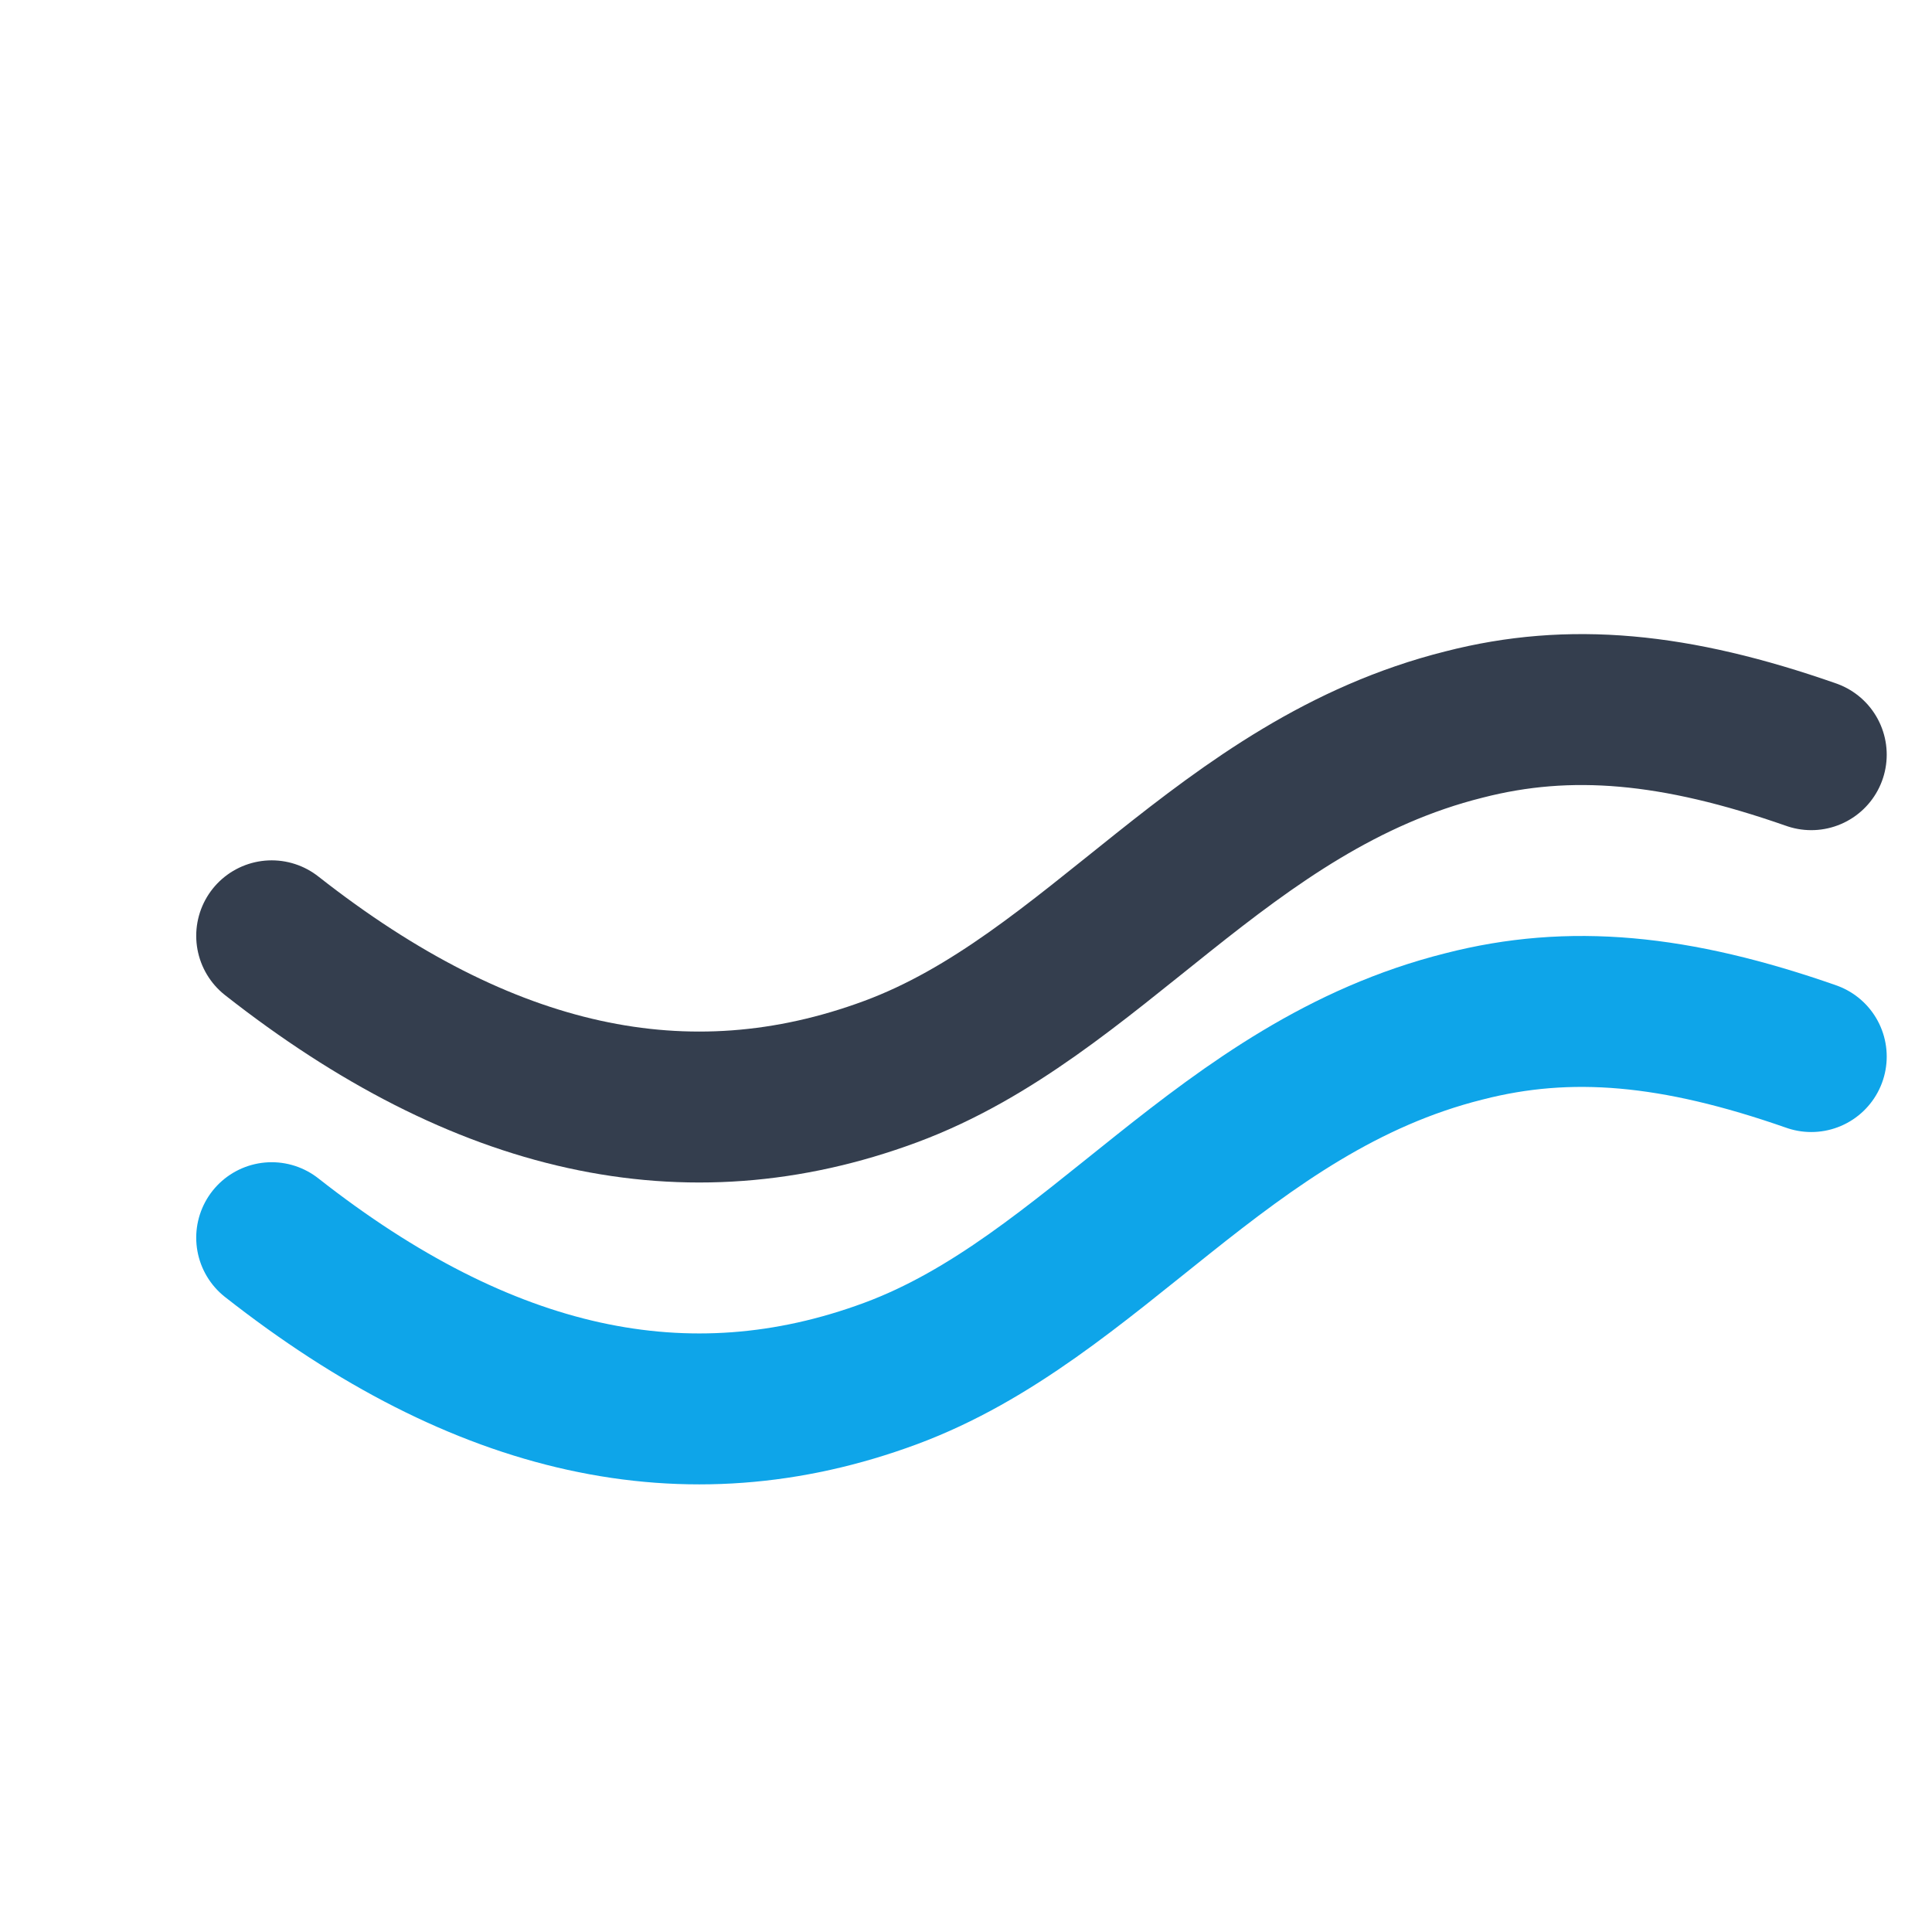
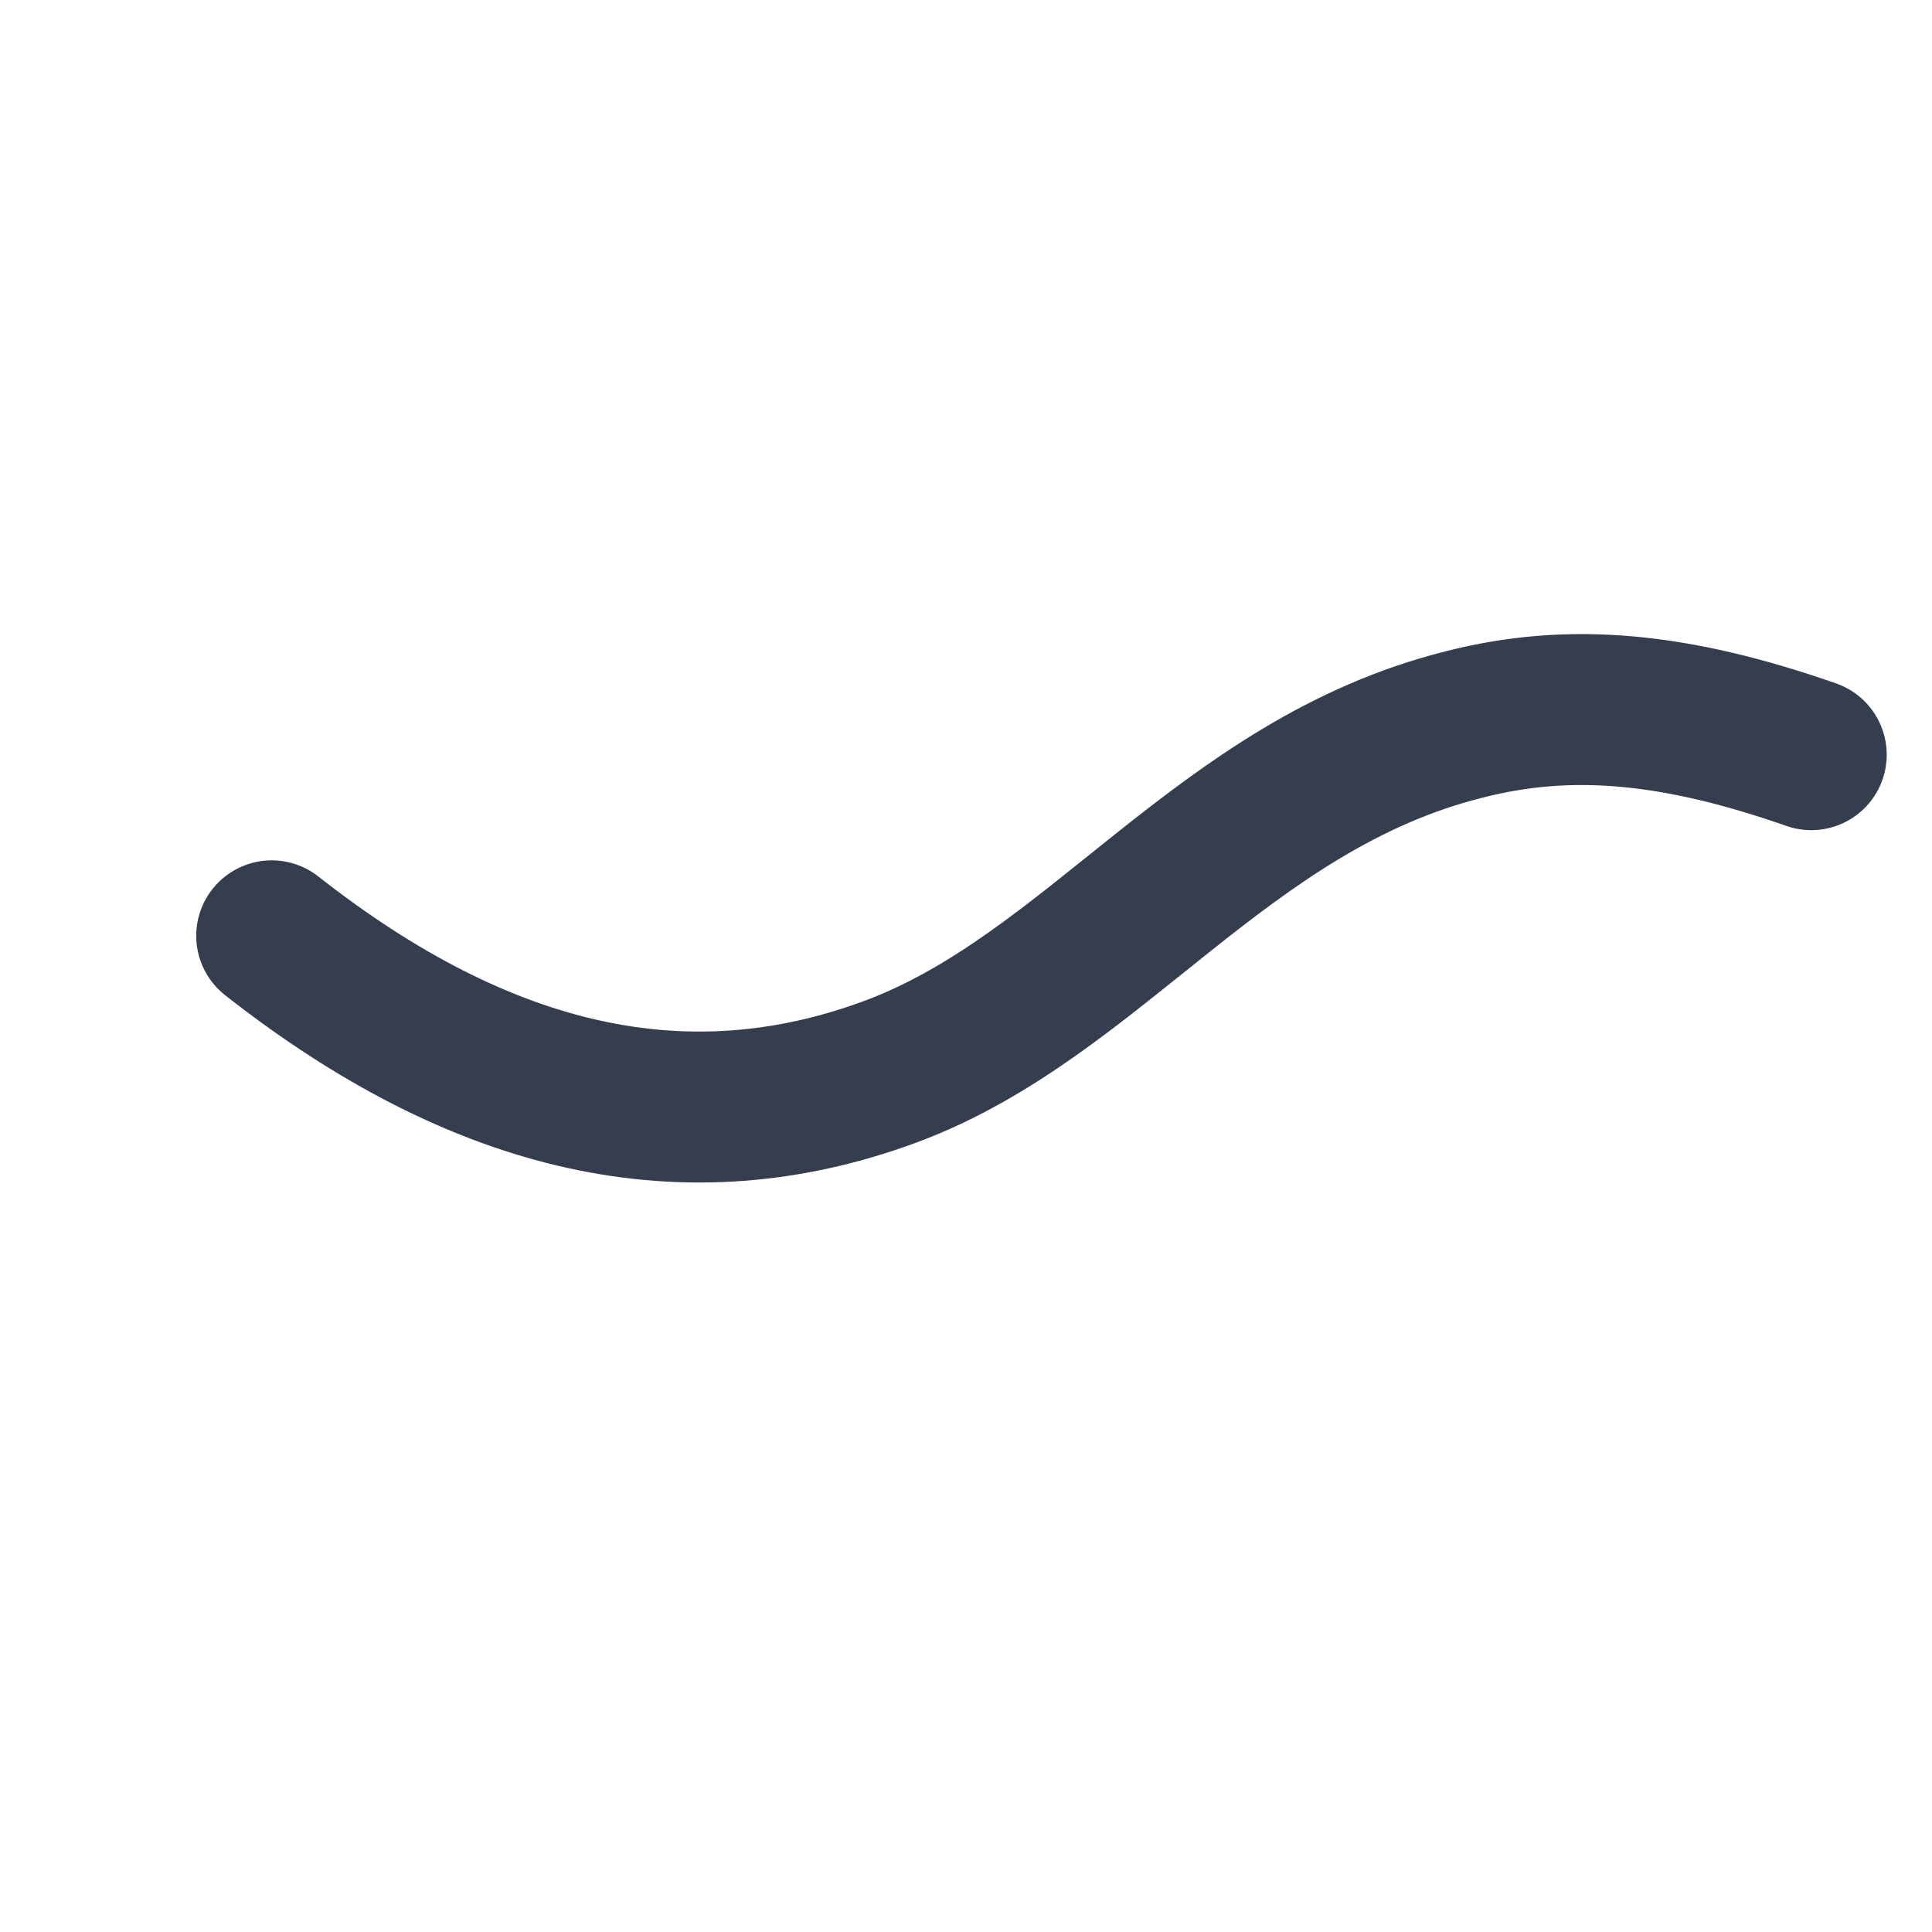
<svg xmlns="http://www.w3.org/2000/svg" width="256" height="256" viewBox="0 0 256 256" fill="none">
-   <path d="M36 164c28 22 55 28 82 18 27-10 44-38 76-46 14-3.6 28-2.3 46 4" stroke="#0EA5E9" stroke-width="20" stroke-linecap="round" stroke-linejoin="round" />
  <path d="M36 124c28 22 55 28 82 18 27-10 44-38 76-46 14-3.6 28-2.3 46 4" stroke="#1E293B" stroke-width="20" stroke-linecap="round" stroke-linejoin="round" opacity="0.9" />
</svg>